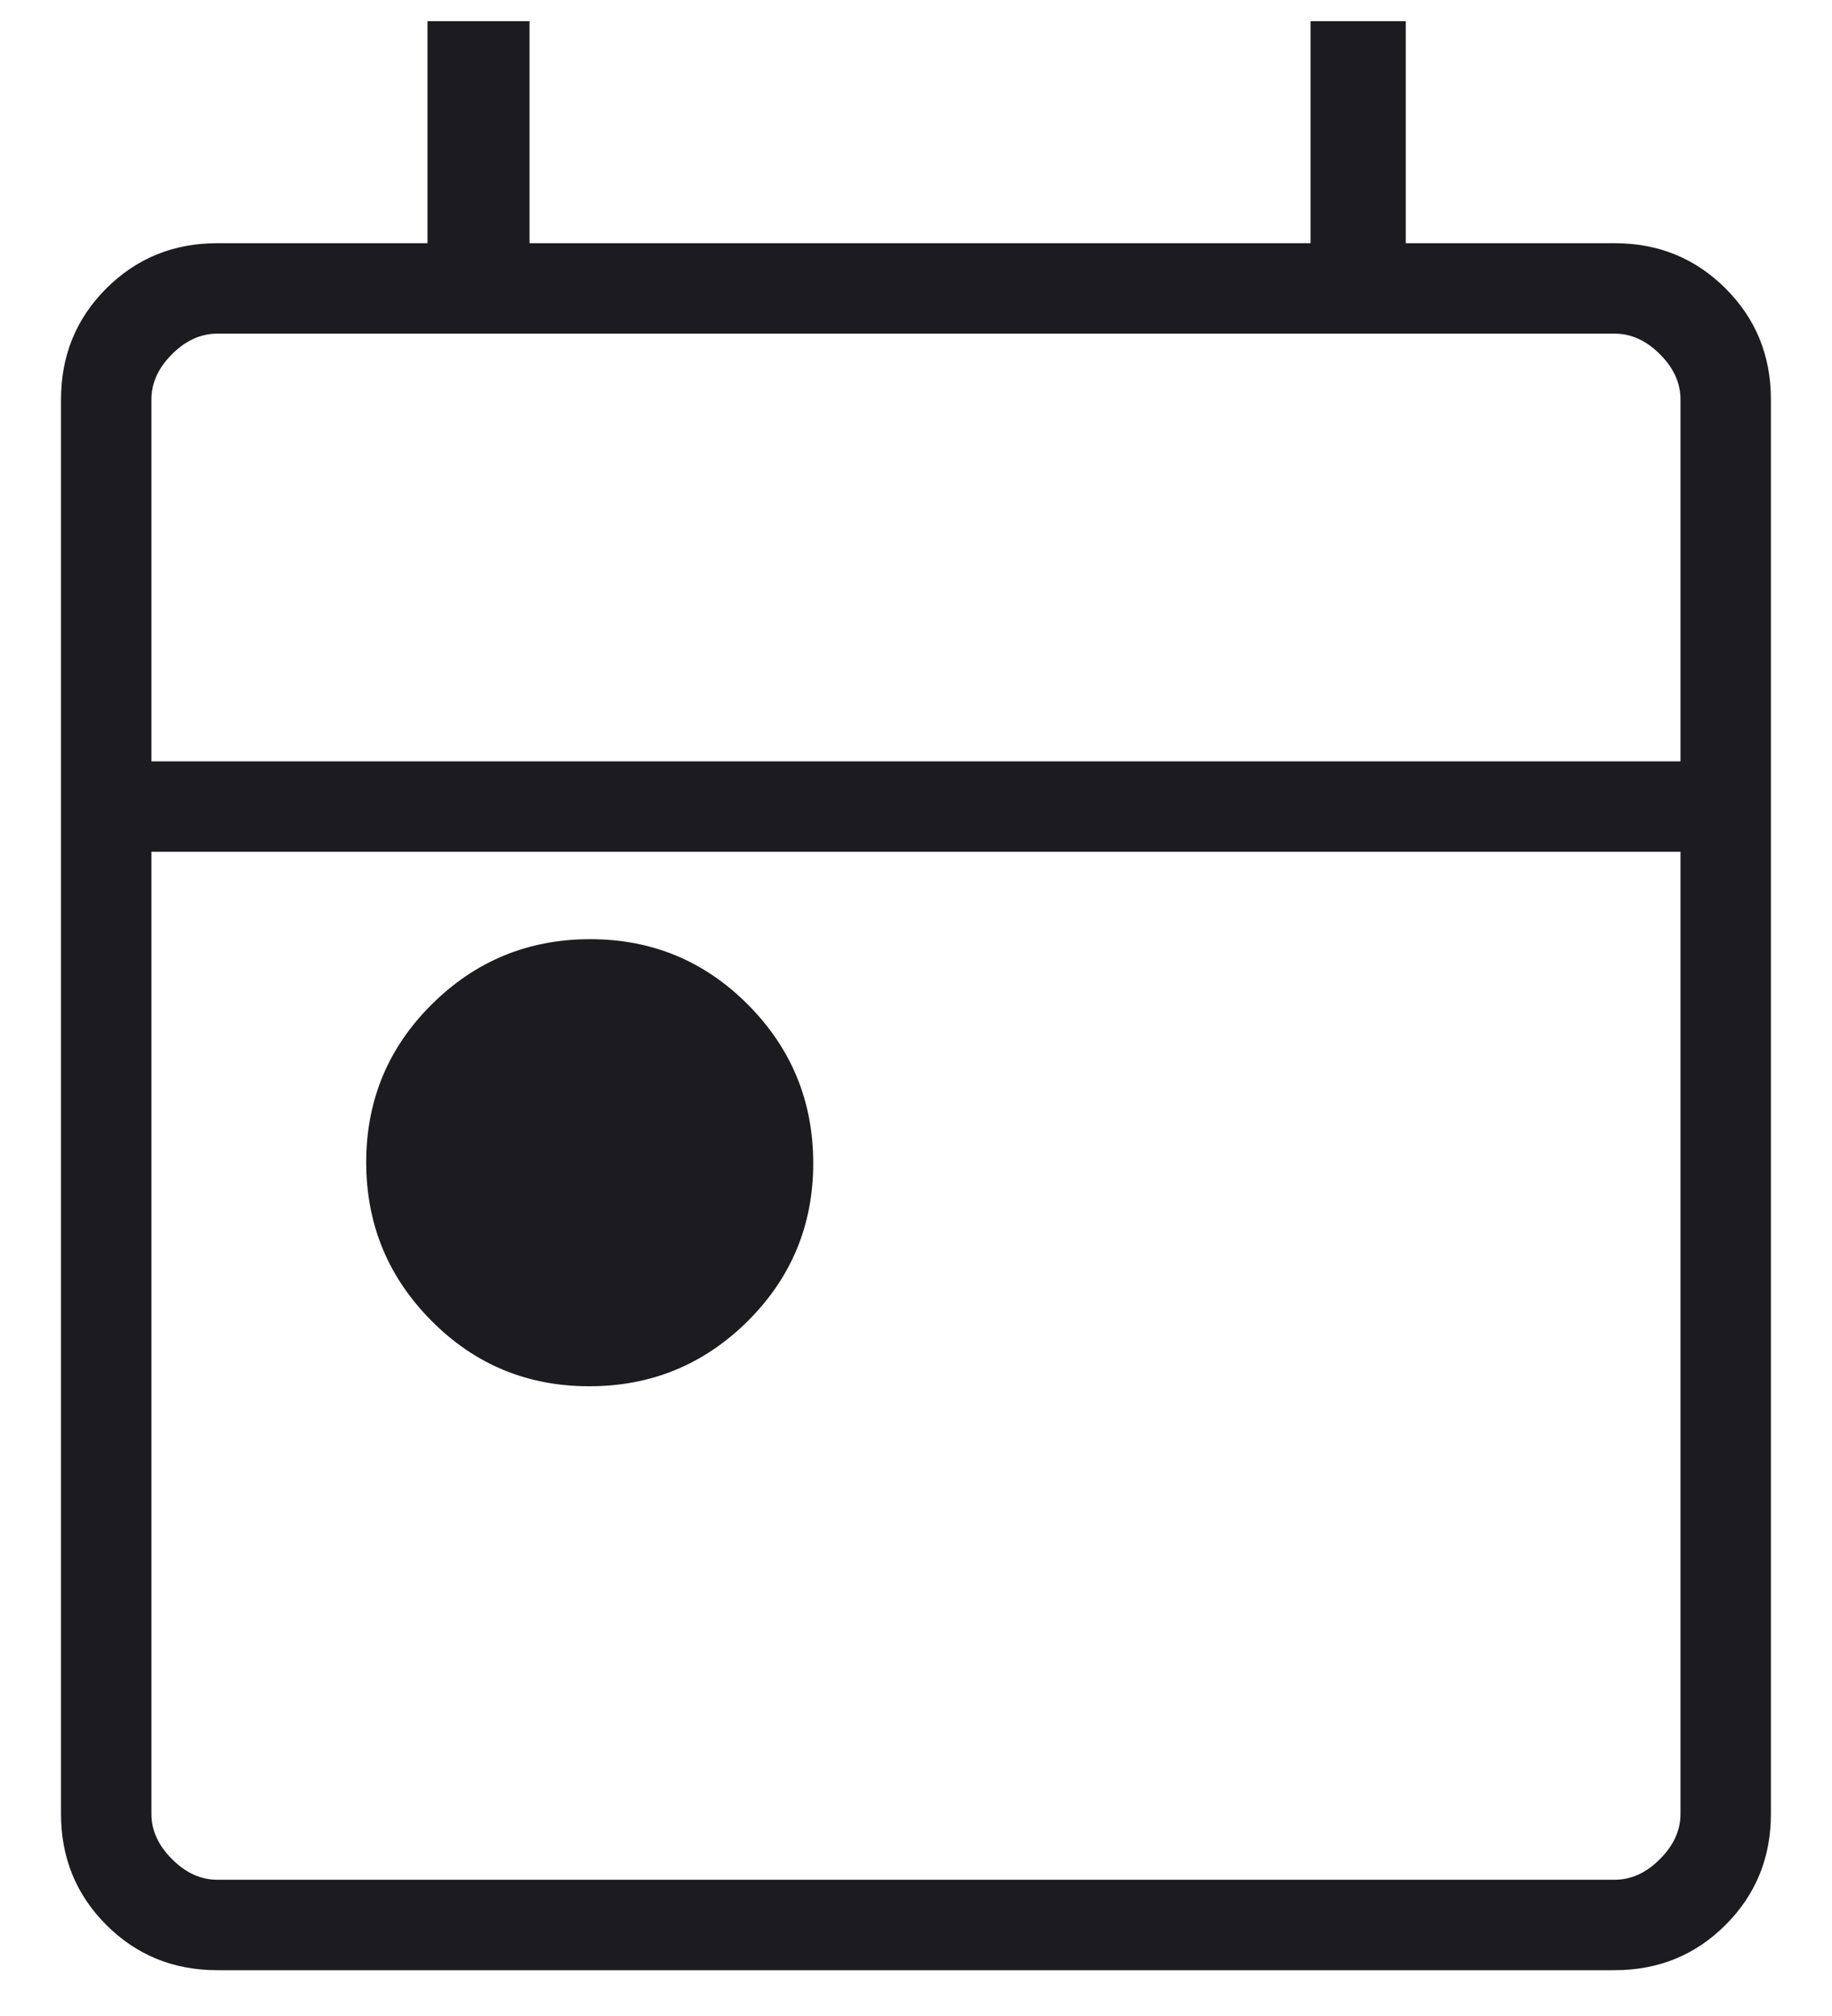
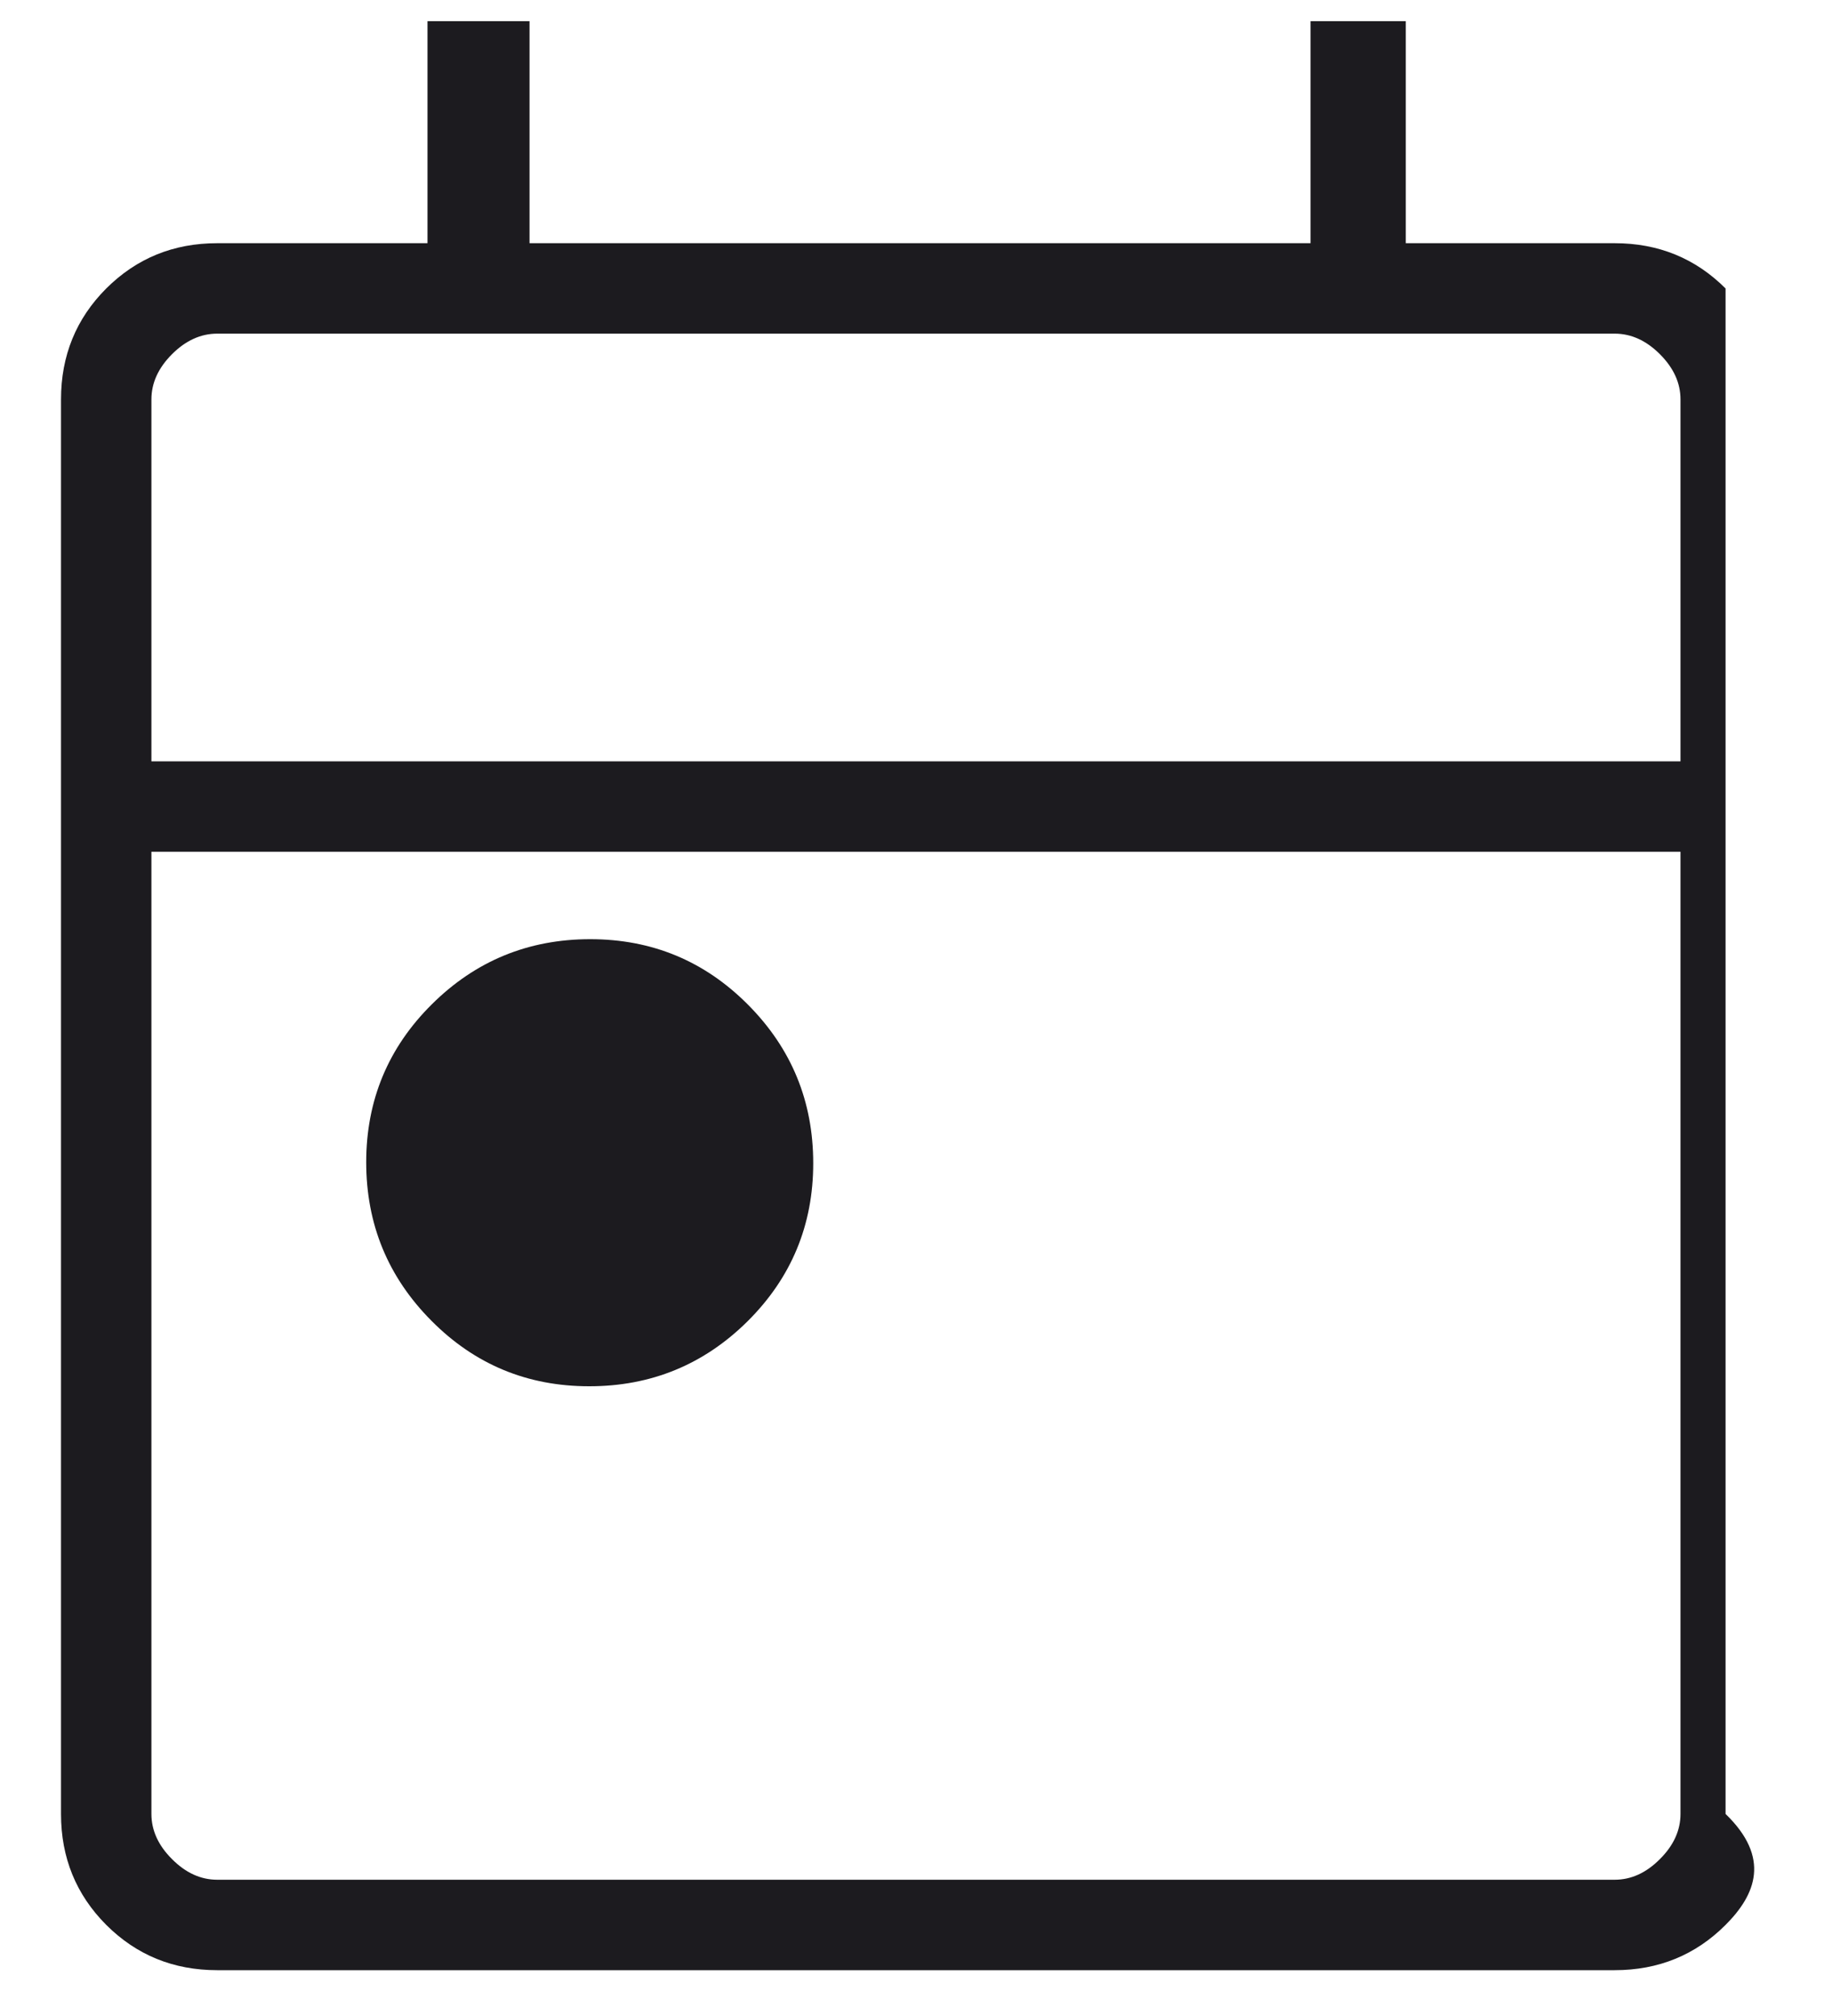
<svg xmlns="http://www.w3.org/2000/svg" width="20" height="22" viewBox="0 0 20 22" fill="none">
-   <path d="M6.433 15.128C5.757 15.128 5.183 14.89 4.709 14.412C4.235 13.935 3.998 13.359 3.998 12.683C3.998 12.008 4.237 11.433 4.714 10.96C5.191 10.486 5.768 10.249 6.443 10.249C7.119 10.249 7.693 10.488 8.167 10.965C8.641 11.442 8.878 12.018 8.878 12.694C8.878 13.369 8.639 13.944 8.162 14.418C7.685 14.891 7.108 15.128 6.433 15.128ZM2.371 21.5C1.893 21.5 1.49 21.335 1.16 21.006C0.831 20.676 0.666 20.273 0.666 19.795V4.359C0.666 3.881 0.831 3.477 1.16 3.148C1.49 2.819 1.893 2.654 2.371 2.654H4.667V0.231H5.781V2.654H14.307V0.231H15.347V2.654H17.628C18.105 2.654 18.509 2.819 18.838 3.148C19.168 3.477 19.333 3.881 19.333 4.359V19.795C19.333 20.273 19.168 20.676 18.838 21.006C18.509 21.335 18.105 21.5 17.628 21.5H2.371ZM2.371 20.513H17.628C17.807 20.513 17.972 20.438 18.121 20.288C18.271 20.139 18.346 19.974 18.346 19.795V9.295H1.653V19.795C1.653 19.974 1.728 20.139 1.878 20.288C2.027 20.438 2.192 20.513 2.371 20.513ZM1.653 8.308H18.346V4.359C18.346 4.179 18.271 4.015 18.121 3.865C17.972 3.716 17.807 3.641 17.628 3.641H2.371C2.192 3.641 2.027 3.716 1.878 3.865C1.728 4.015 1.653 4.179 1.653 4.359V8.308Z" fill="#1C1B1F" />
+   <path d="M6.433 15.128C5.757 15.128 5.183 14.89 4.709 14.412C4.235 13.935 3.998 13.359 3.998 12.683C3.998 12.008 4.237 11.433 4.714 10.96C5.191 10.486 5.768 10.249 6.443 10.249C7.119 10.249 7.693 10.488 8.167 10.965C8.641 11.442 8.878 12.018 8.878 12.694C8.878 13.369 8.639 13.944 8.162 14.418C7.685 14.891 7.108 15.128 6.433 15.128ZM2.371 21.5C1.893 21.5 1.49 21.335 1.16 21.006C0.831 20.676 0.666 20.273 0.666 19.795V4.359C0.666 3.881 0.831 3.477 1.16 3.148C1.49 2.819 1.893 2.654 2.371 2.654H4.667V0.231H5.781V2.654H14.307V0.231H15.347V2.654H17.628C18.105 2.654 18.509 2.819 18.838 3.148V19.795C19.333 20.273 19.168 20.676 18.838 21.006C18.509 21.335 18.105 21.5 17.628 21.5H2.371ZM2.371 20.513H17.628C17.807 20.513 17.972 20.438 18.121 20.288C18.271 20.139 18.346 19.974 18.346 19.795V9.295H1.653V19.795C1.653 19.974 1.728 20.139 1.878 20.288C2.027 20.438 2.192 20.513 2.371 20.513ZM1.653 8.308H18.346V4.359C18.346 4.179 18.271 4.015 18.121 3.865C17.972 3.716 17.807 3.641 17.628 3.641H2.371C2.192 3.641 2.027 3.716 1.878 3.865C1.728 4.015 1.653 4.179 1.653 4.359V8.308Z" fill="#1C1B1F" />
</svg>